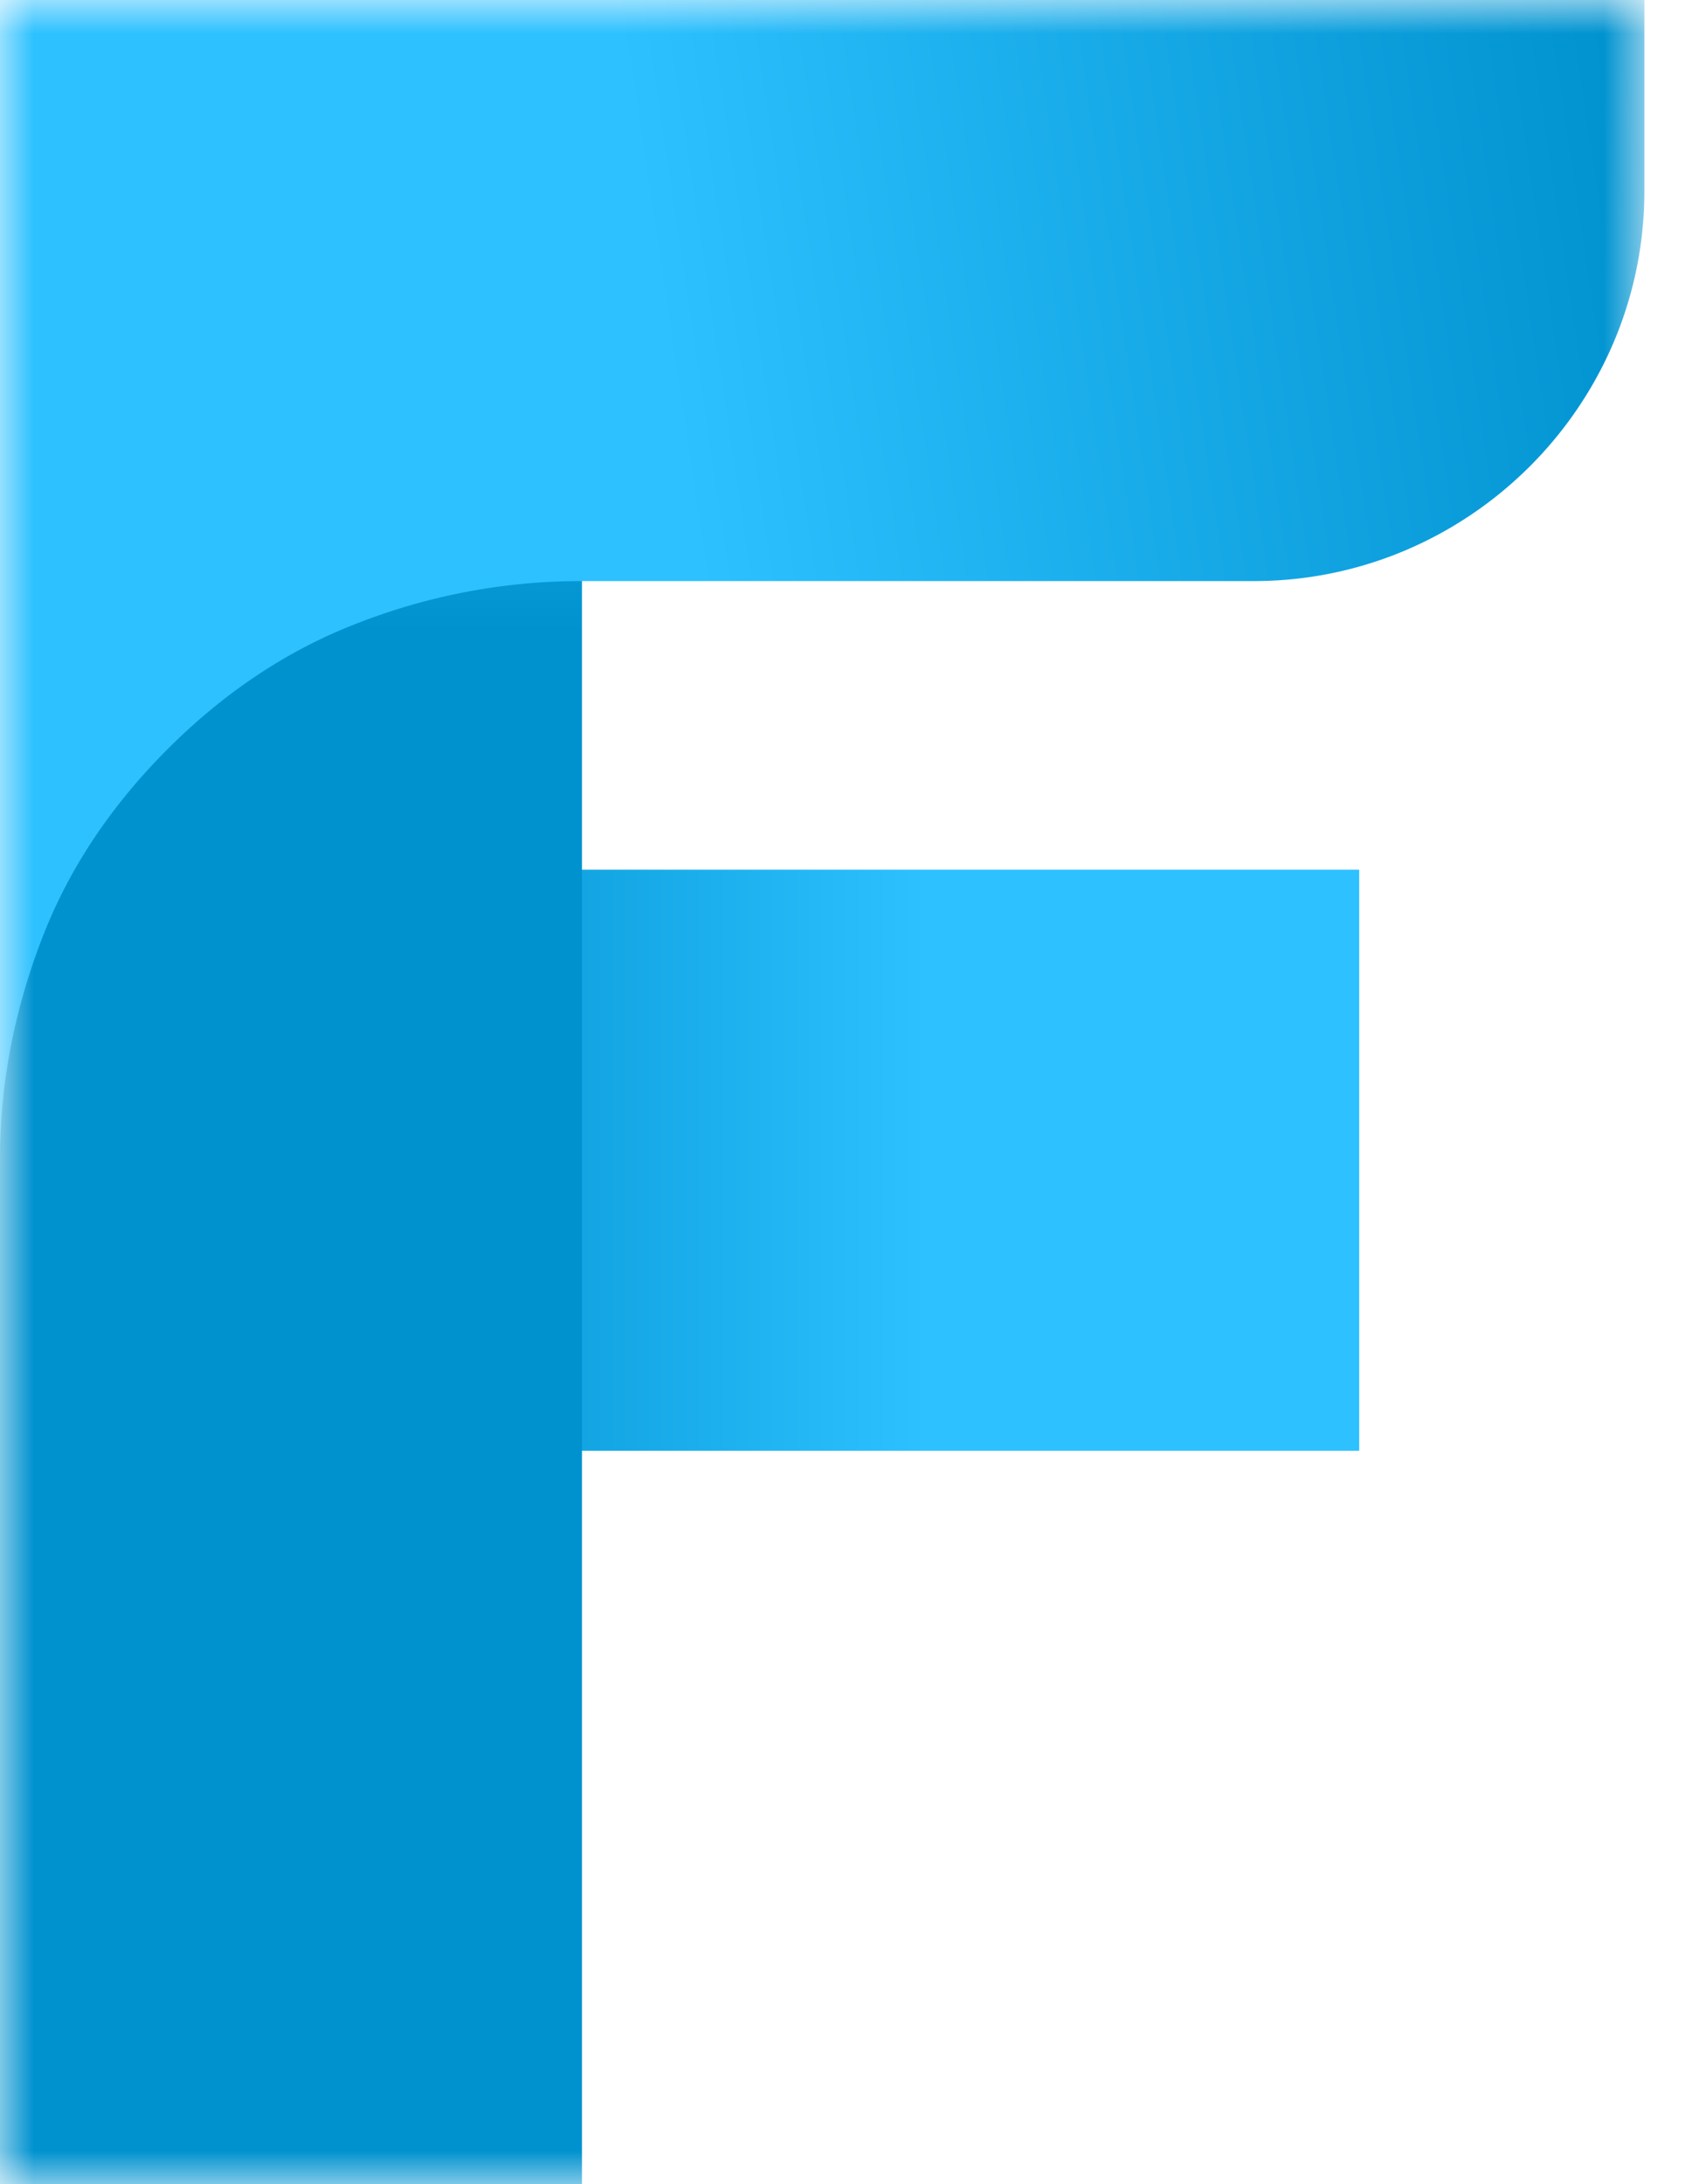
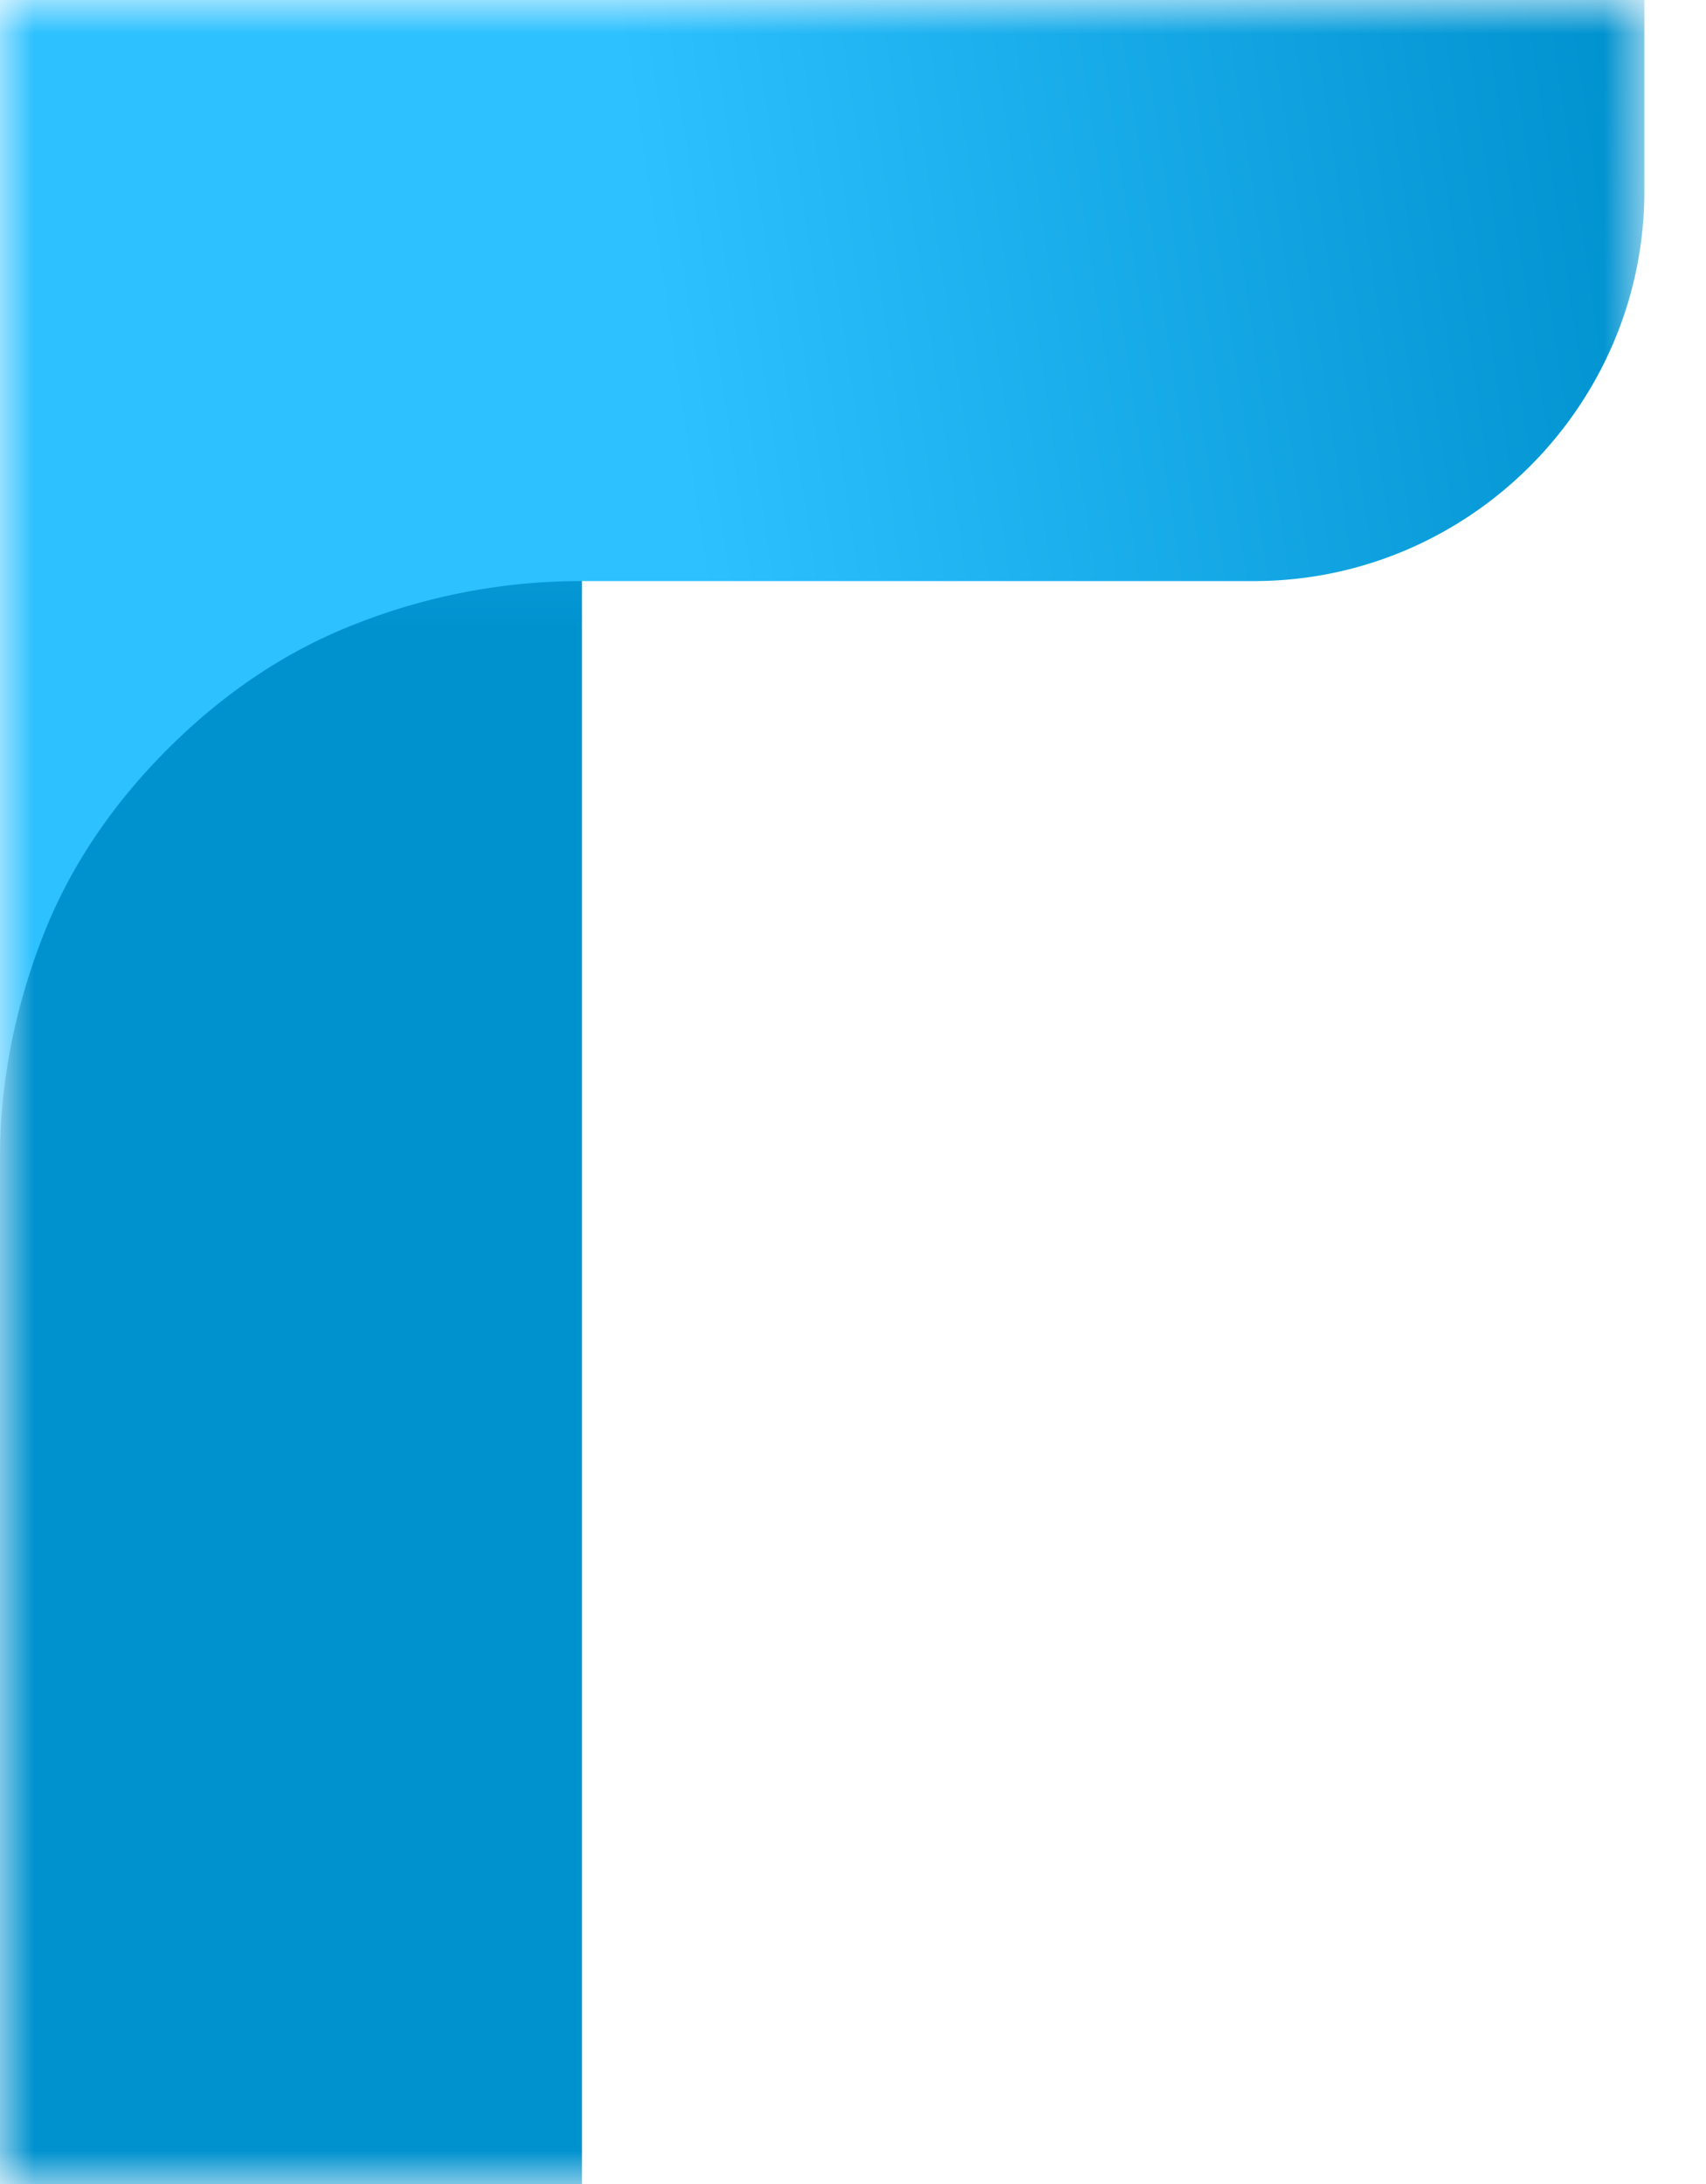
<svg xmlns="http://www.w3.org/2000/svg" width="25" height="32" fill="none">
  <mask id="a" width="25" height="32" x="0" y="0" maskUnits="userSpaceOnUse" style="mask-type:luminance">
    <path fill="#fff" d="M24.154 0H0v32h24.154z" />
  </mask>
  <g mask="url(#a)">
-     <path fill="url(#b)" d="M19.918 12.743H0v8.514h19.918z" />
    <path fill="url(#c)" d="M8.528 23.543V0H0v32h8.528z" />
    <path fill="url(#d)" d="M0 0v16.971c0-1.142.229-2.228.63-3.257.4-1.028 1.03-1.943 1.831-2.743S4.178 9.543 5.21 9.143a9 9 0 0 1 3.262-.629h9.902c3.148 0 5.723-2.571 5.723-5.714V0H-.056z" />
  </g>
  <defs>
    <linearGradient id="b" x1="1.488" x2="13.565" y1="17.029" y2="17.029" gradientUnits="userSpaceOnUse">
      <stop offset=".3" stop-color="#0092CF" />
      <stop offset="1" stop-color="#2DC1FF" />
    </linearGradient>
    <linearGradient id="c" x1="4.235" x2="4.235" y1="32.914" y2="3.314" gradientUnits="userSpaceOnUse">
      <stop offset=".8" stop-color="#0092CF" />
      <stop offset="1" stop-color="#2DC1FF" />
    </linearGradient>
    <linearGradient id="d" x1="24.497" x2=".345" y1="4.857" y2="8.469" gradientUnits="userSpaceOnUse">
      <stop stop-color="#0092CF" />
      <stop offset=".6" stop-color="#2DC1FF" />
    </linearGradient>
  </defs>
</svg>